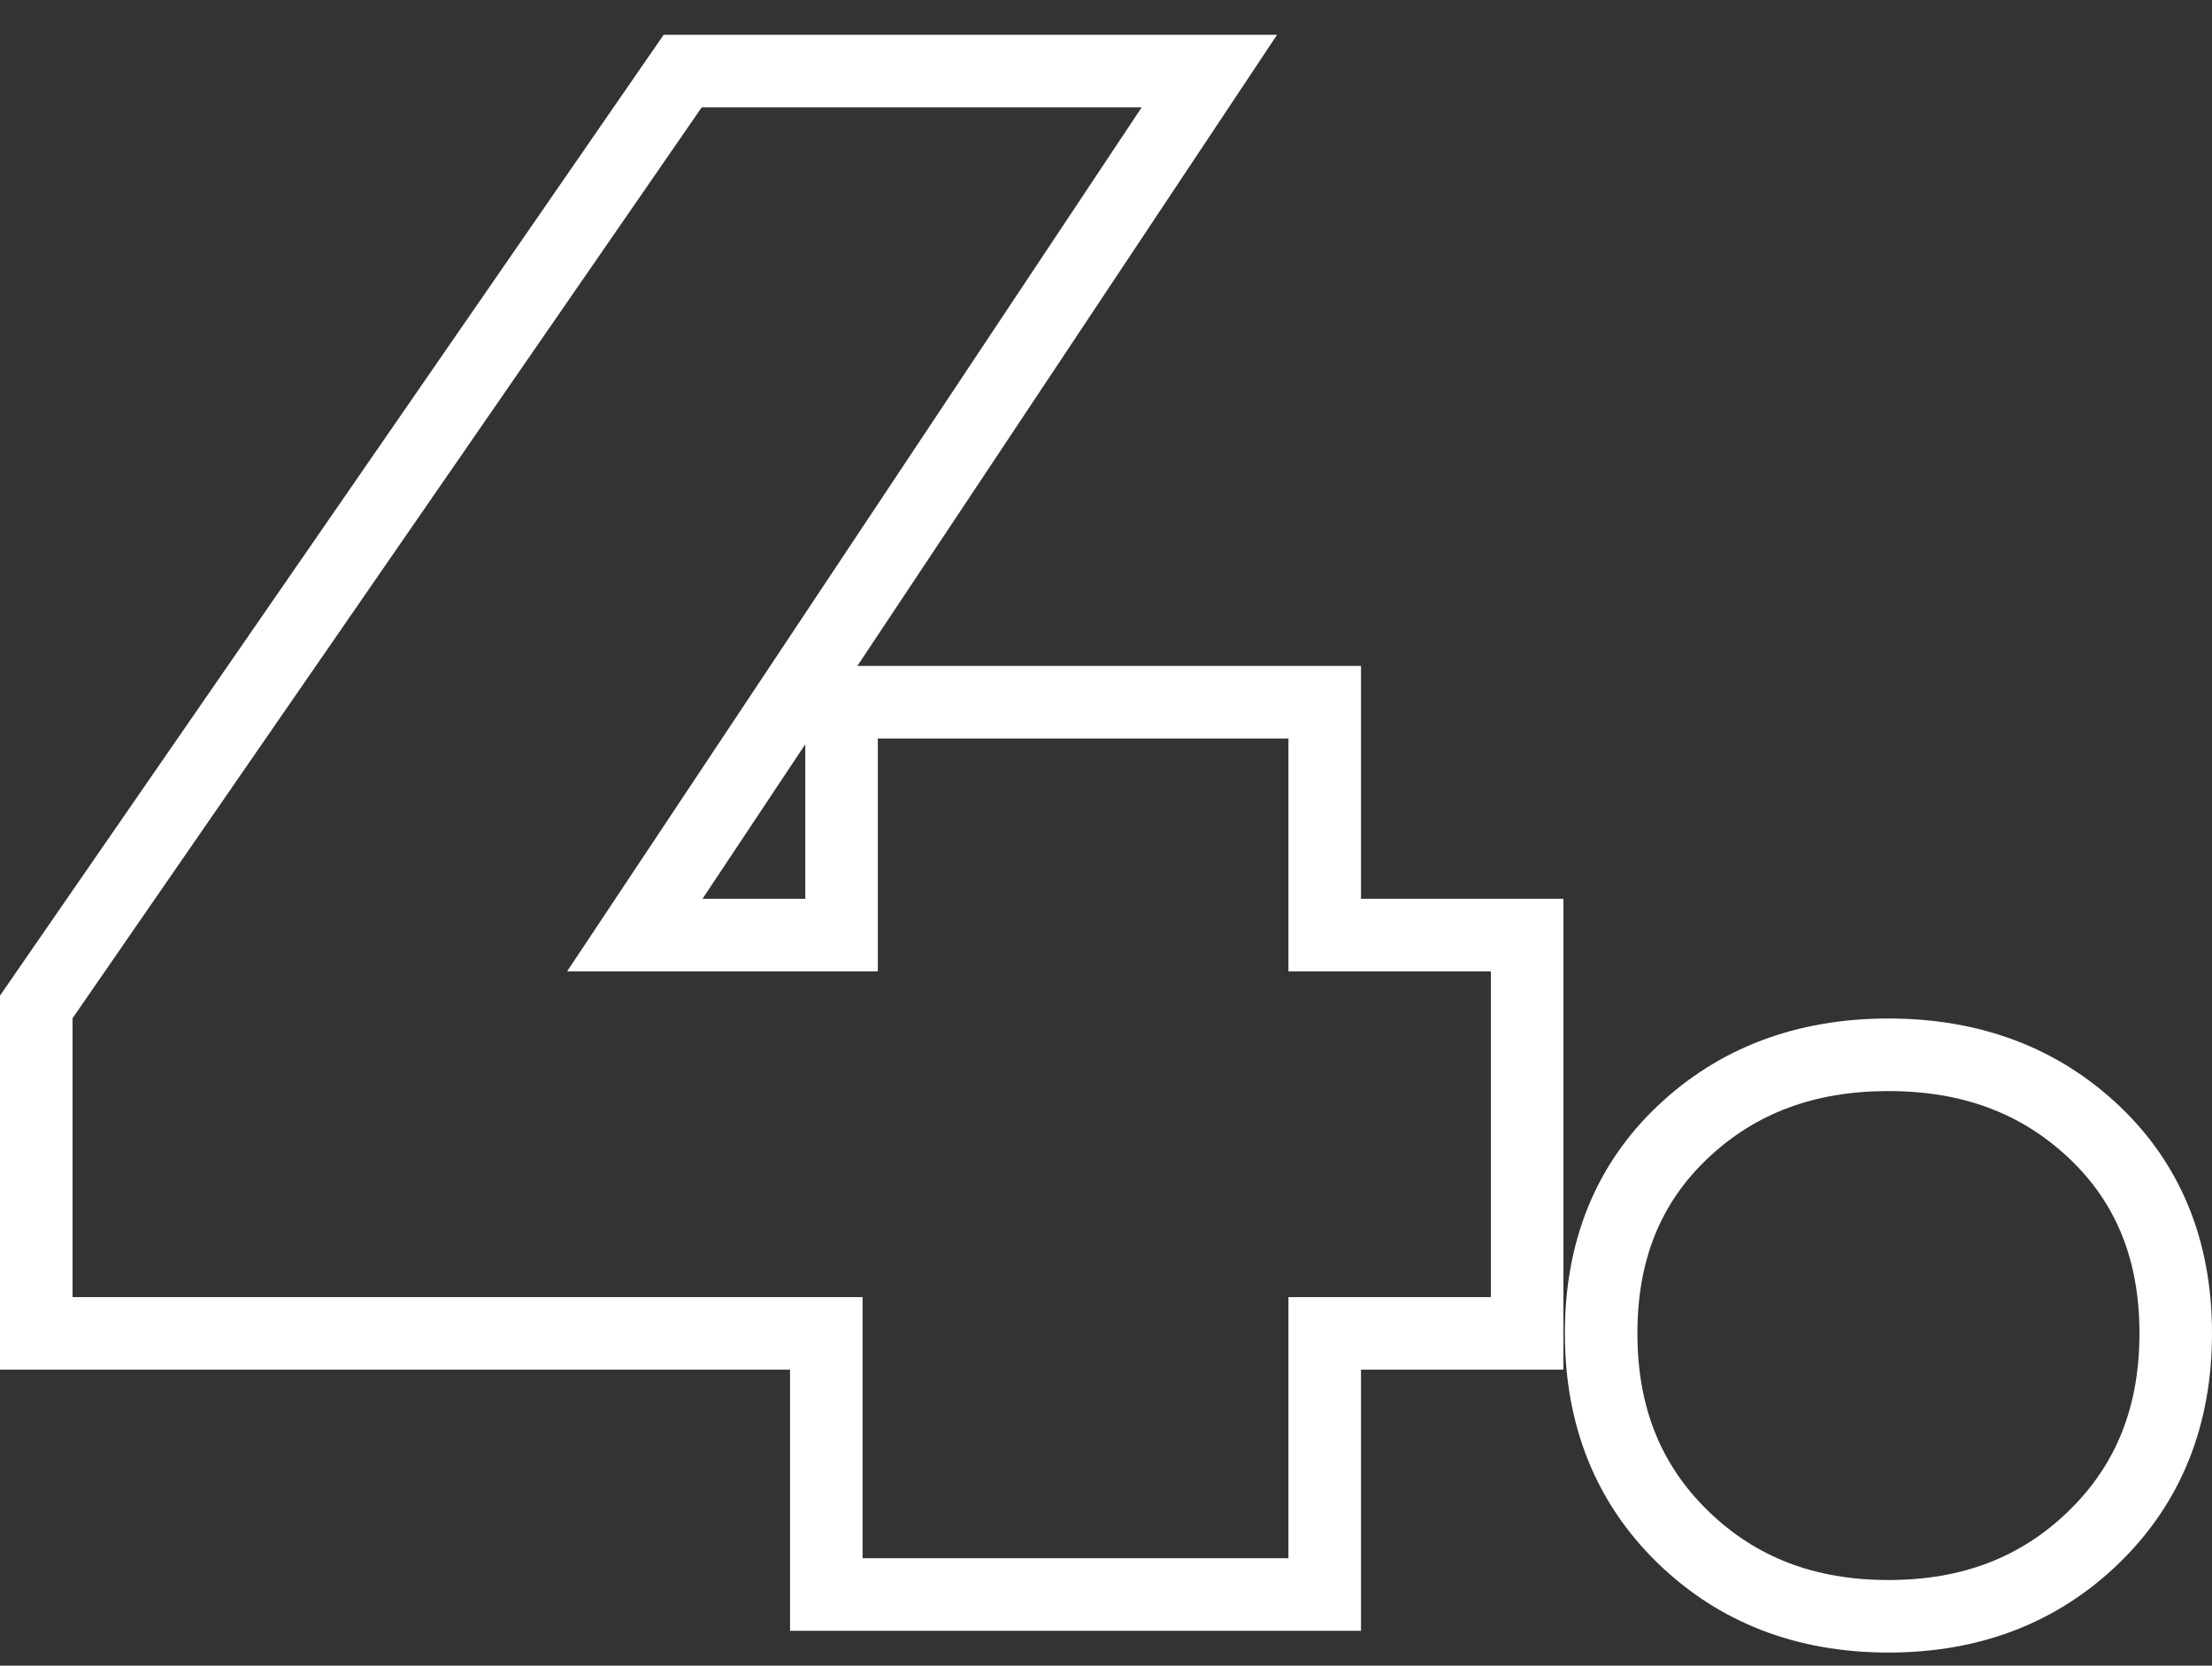
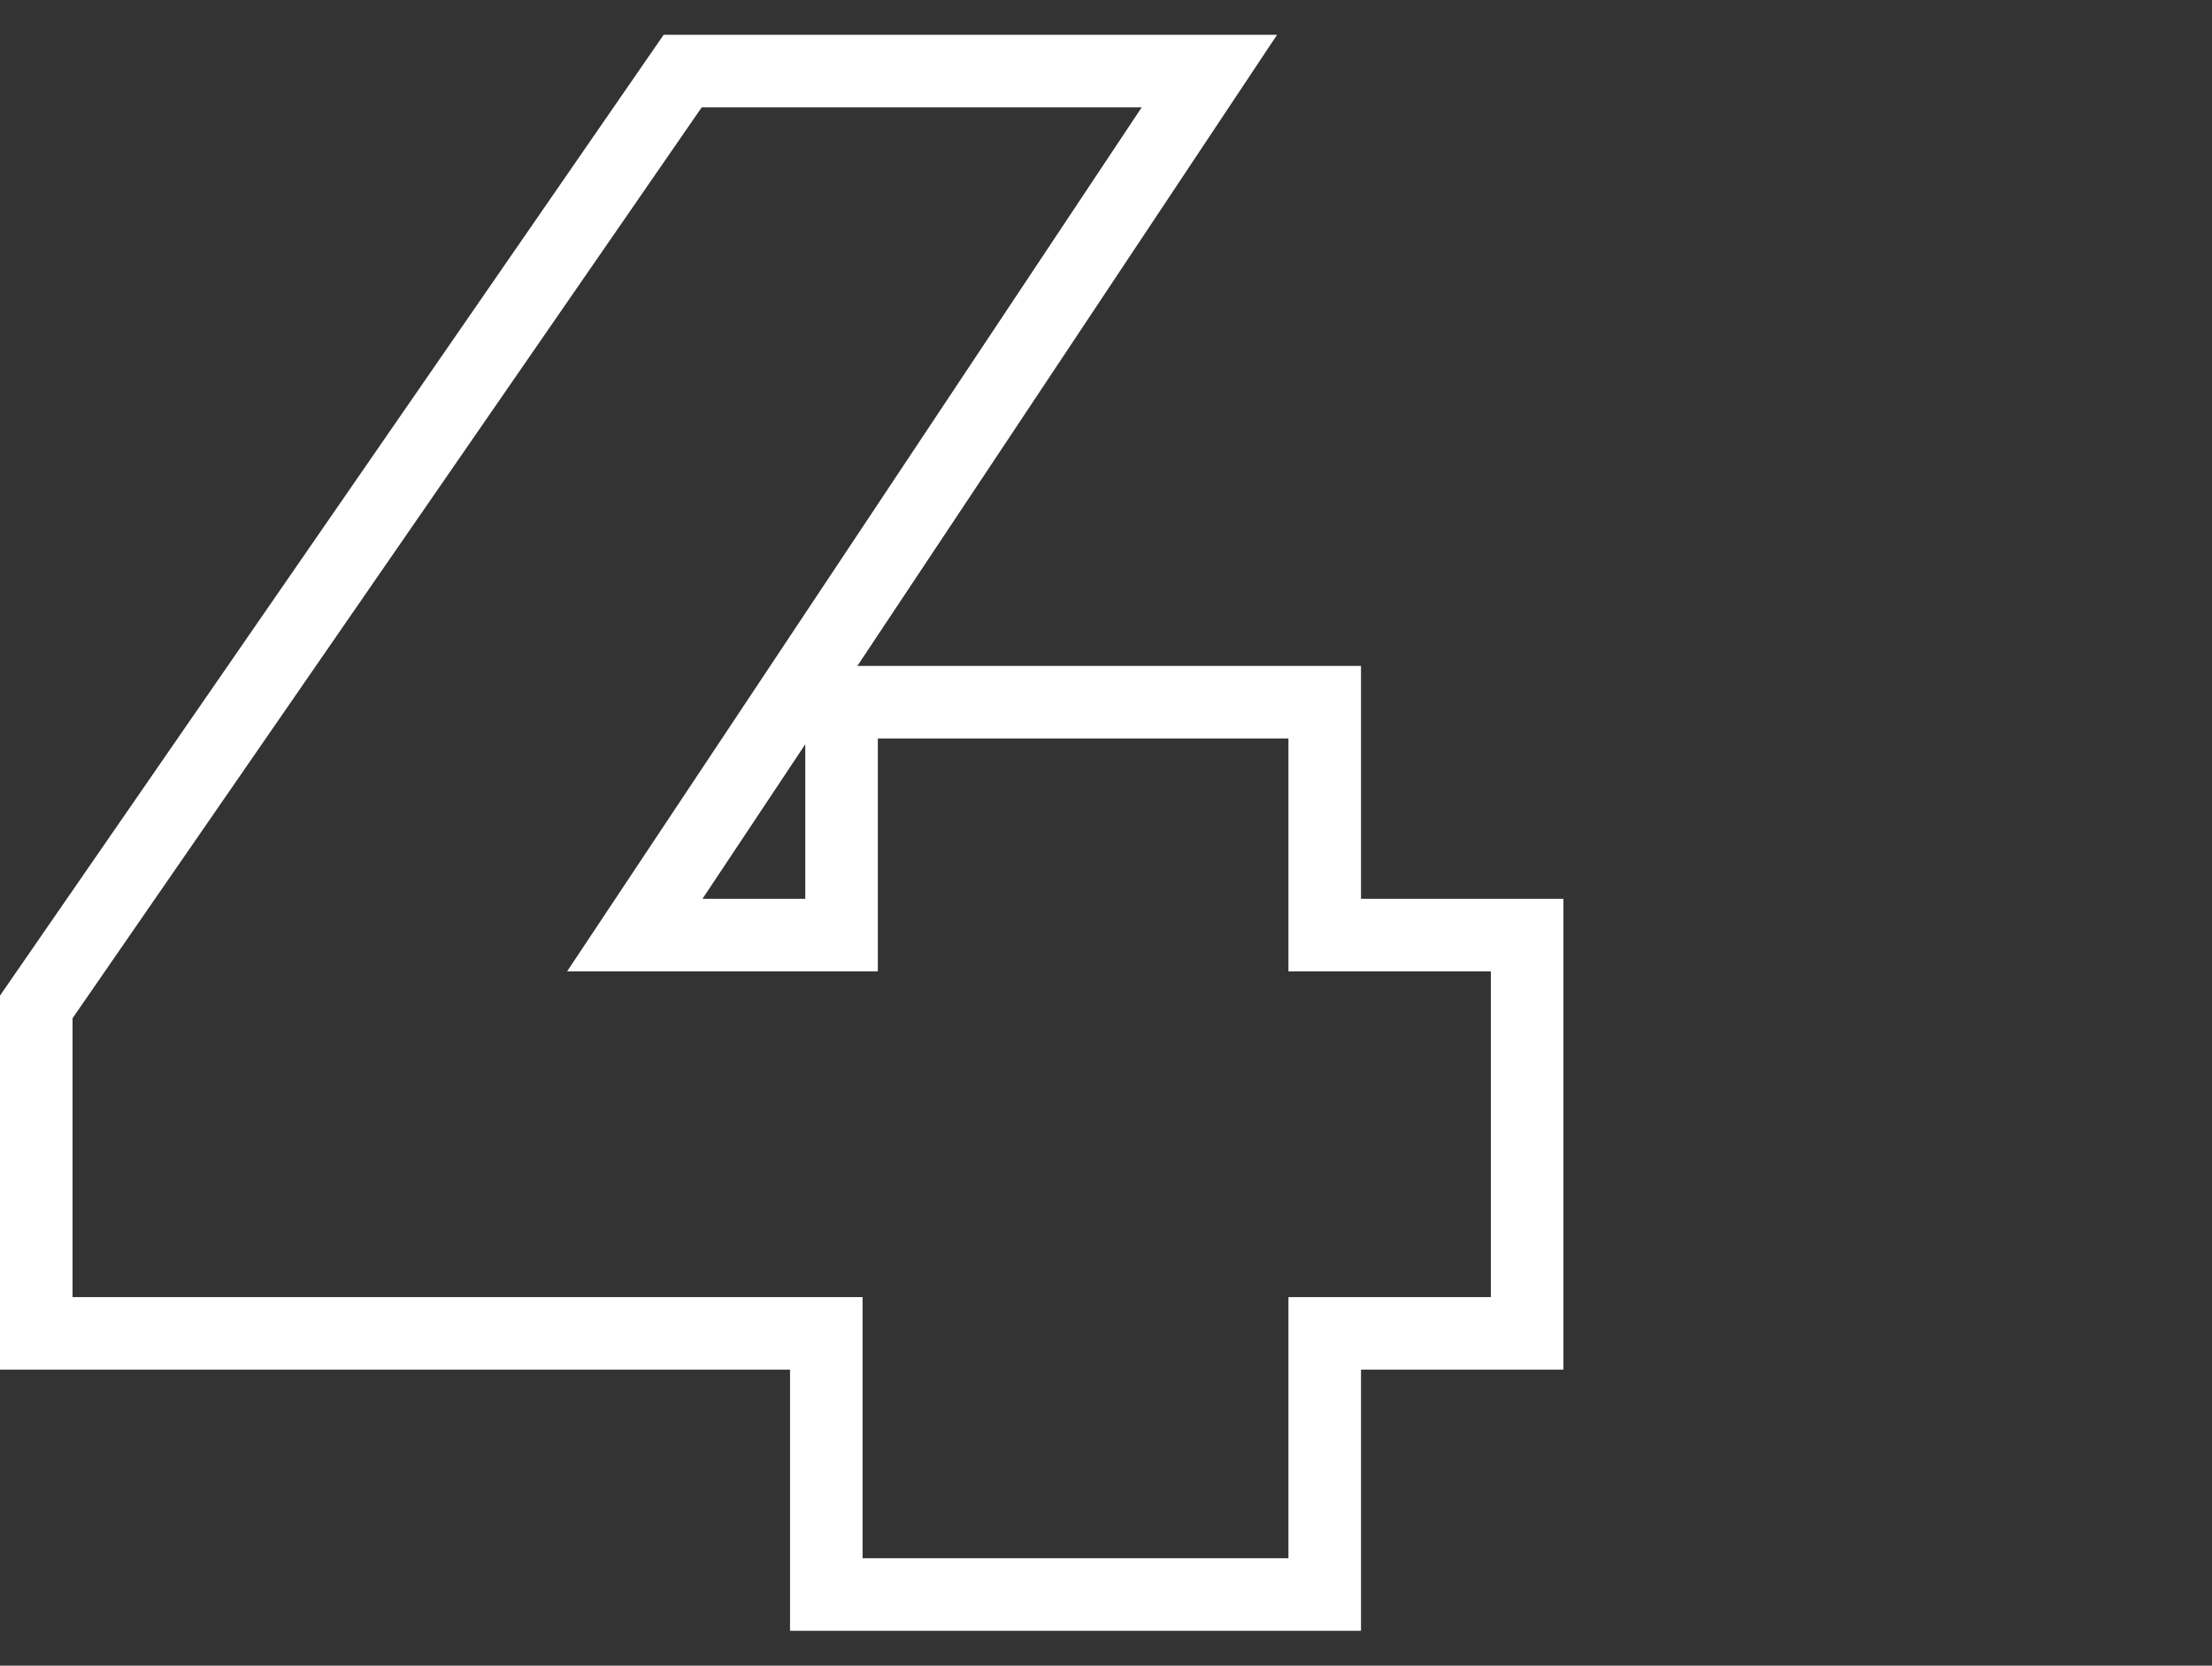
<svg xmlns="http://www.w3.org/2000/svg" version="1.1" id="Layer_1" x="0px" y="0px" viewBox="0 0 121.961 91.84" style="enable-background:new 0 0 121.961 91.84;" xml:space="preserve">
  <rect x="0" y="0" width="121.961" height="91.84" fill="#333333" stroke="none" />
  <style type="text/css">
	.st0{fill:#FFFFFF;}
</style>
  <g>
    <g>
      <path class="st0" d="M75.04,89.92H43.56v-14.4H0V54.896L36.591,1.92h33.821l-23.142,34.8h27.77v12.84H86.2V75.52H75.04V89.92z     M47.56,85.92h23.48v-14.4H82.2V53.56H71.04V40.72H48.4v12.84H31.268l31.68-47.64H38.689L4,56.144V71.52h43.56V85.92z     M38.732,49.56H44.4v-8.524L38.732,49.56z" />
    </g>
    <g>
-       <path class="st0" d="M104.121,91.12c-5.08,0-9.365-1.665-12.736-4.947c-3.387-3.297-5.105-7.554-5.105-12.654    c0-5.108,1.724-9.332,5.125-12.552c3.371-3.19,7.649-4.808,12.716-4.808s9.344,1.617,12.715,4.807    c3.4,3.221,5.125,7.444,5.125,12.552c0,5.1-1.718,9.357-5.105,12.654C113.484,89.456,109.2,91.12,104.121,91.12z M104.121,60.16    c-4.066,0-7.326,1.214-9.966,3.712c-2.607,2.469-3.875,5.625-3.875,9.647c0,4.035,1.274,7.236,3.895,9.788l0,0    c2.635,2.566,5.889,3.813,9.946,3.813c4.057,0,7.31-1.247,9.944-3.813c2.621-2.551,3.896-5.752,3.896-9.788    c0-4.022-1.268-7.178-3.875-9.647C111.446,61.375,108.187,60.16,104.121,60.16z" />
-     </g>
+       </g>
  </g>
</svg>